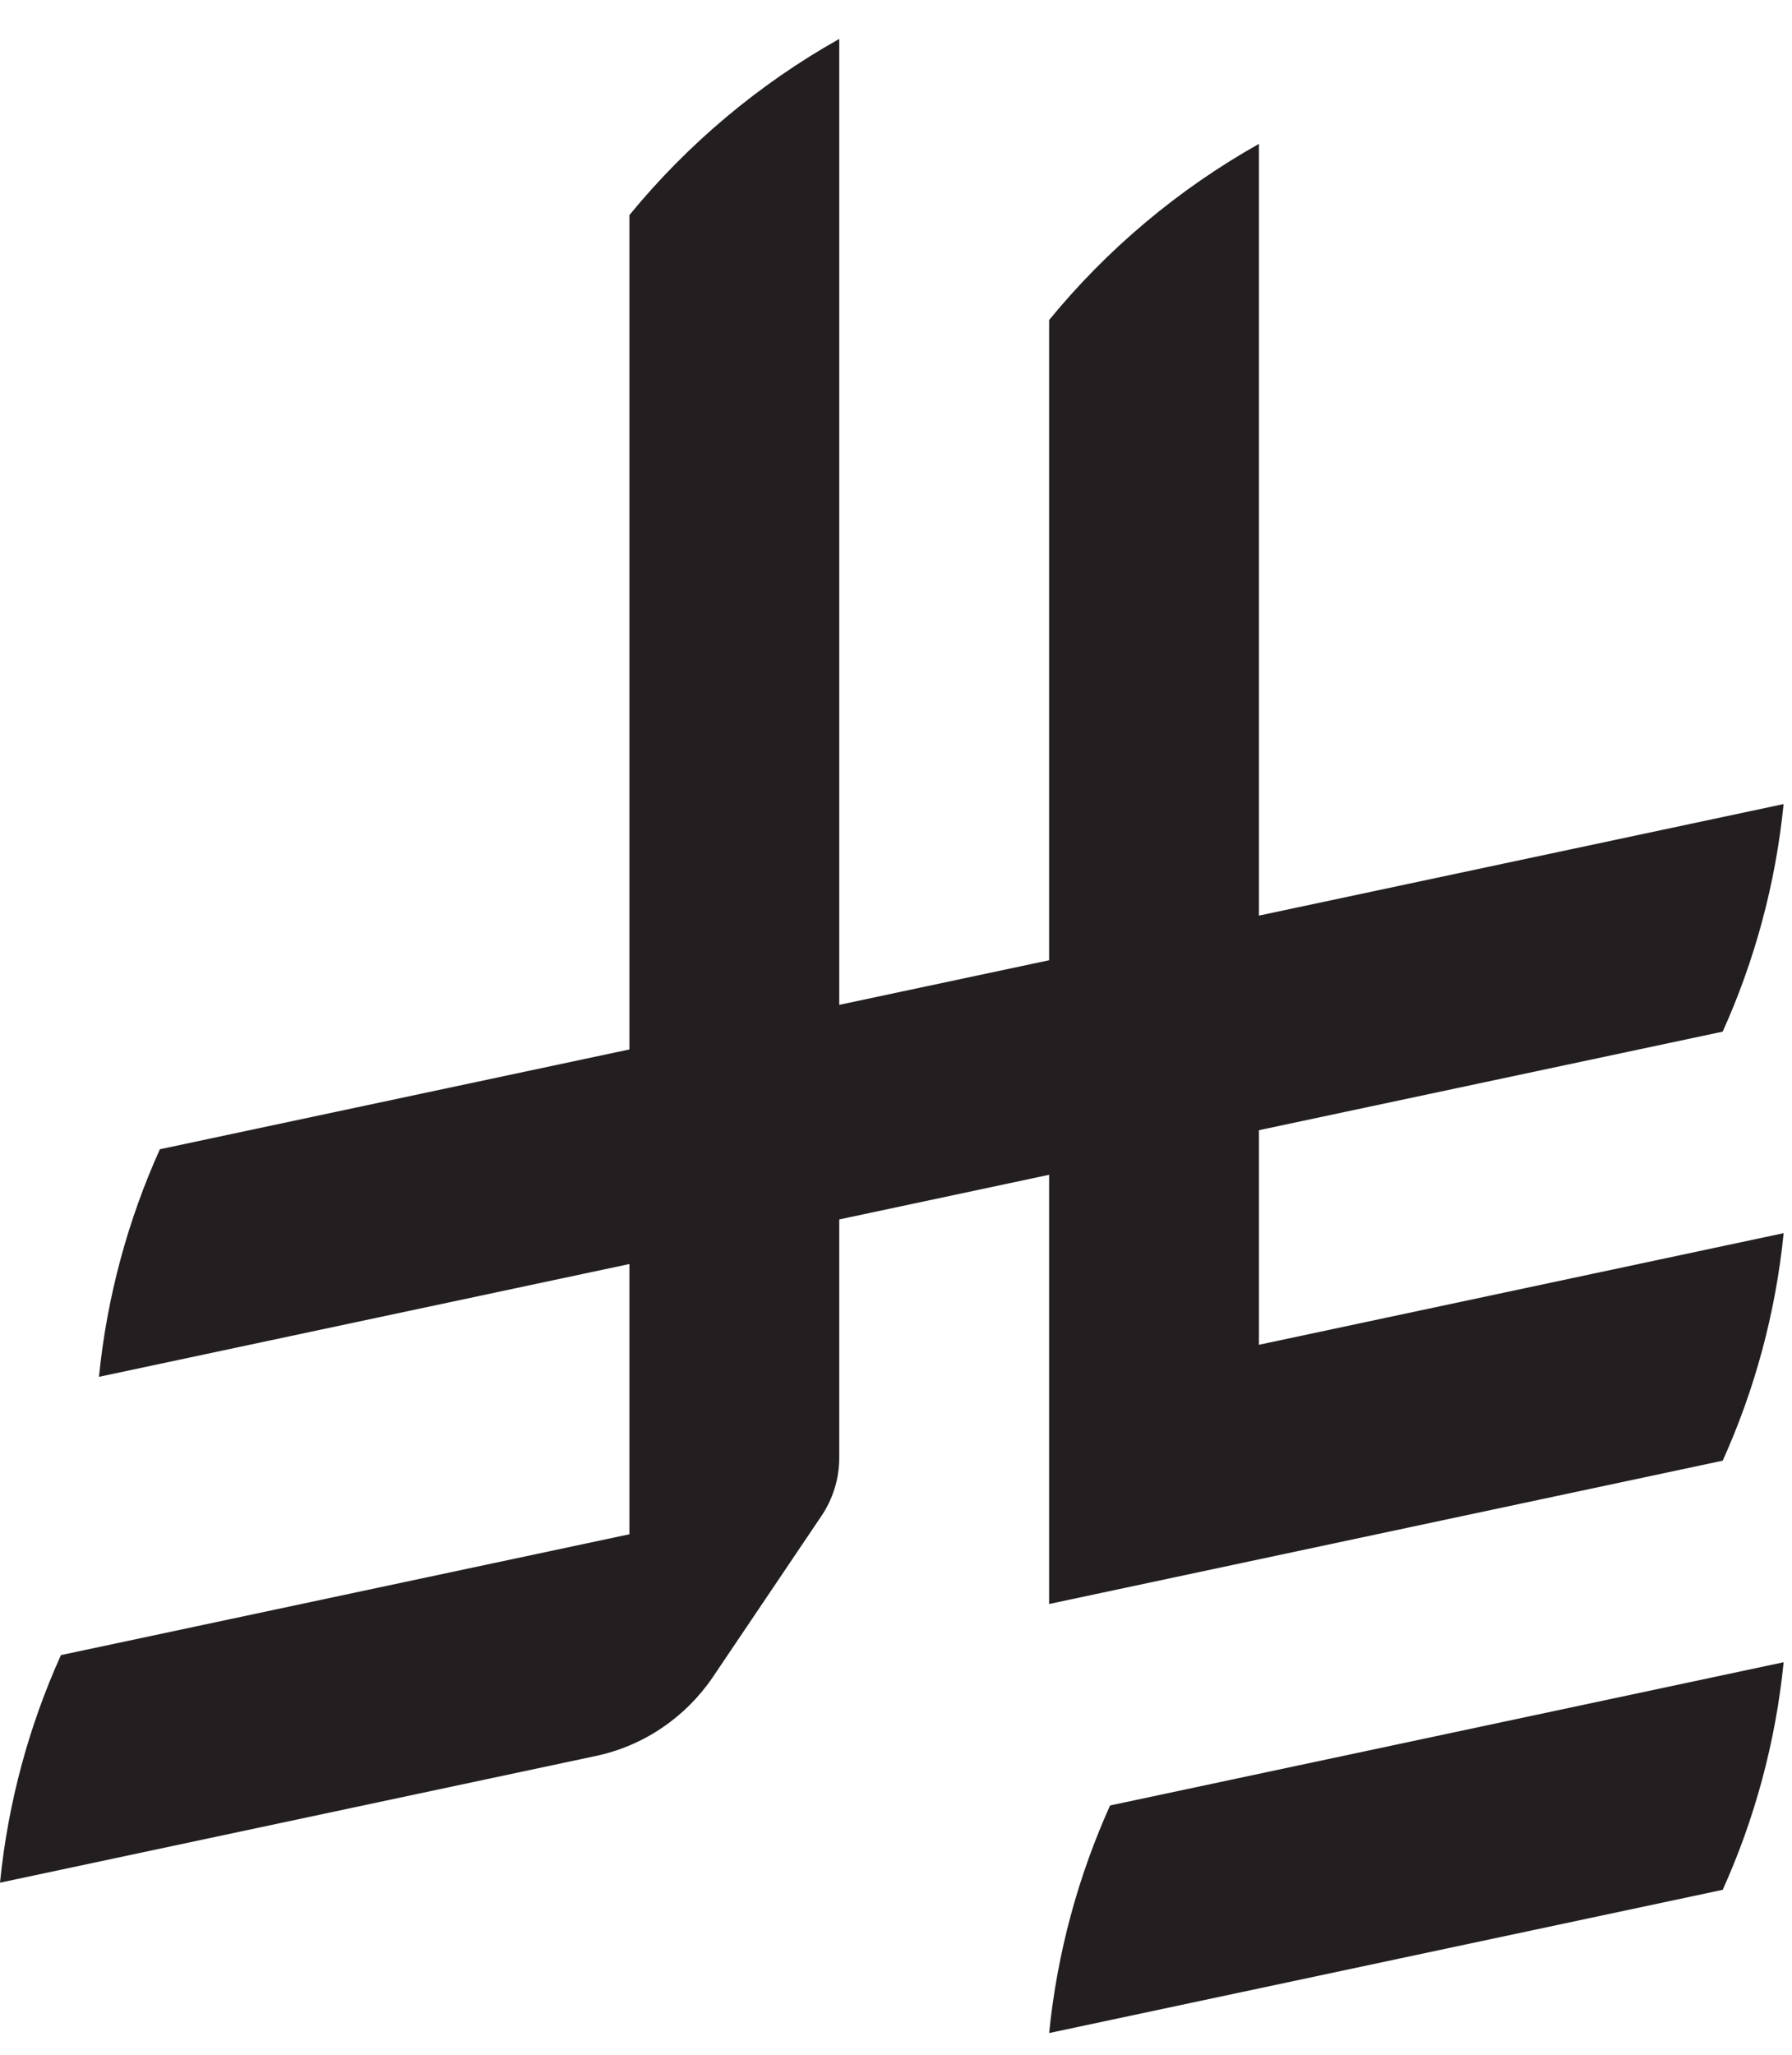
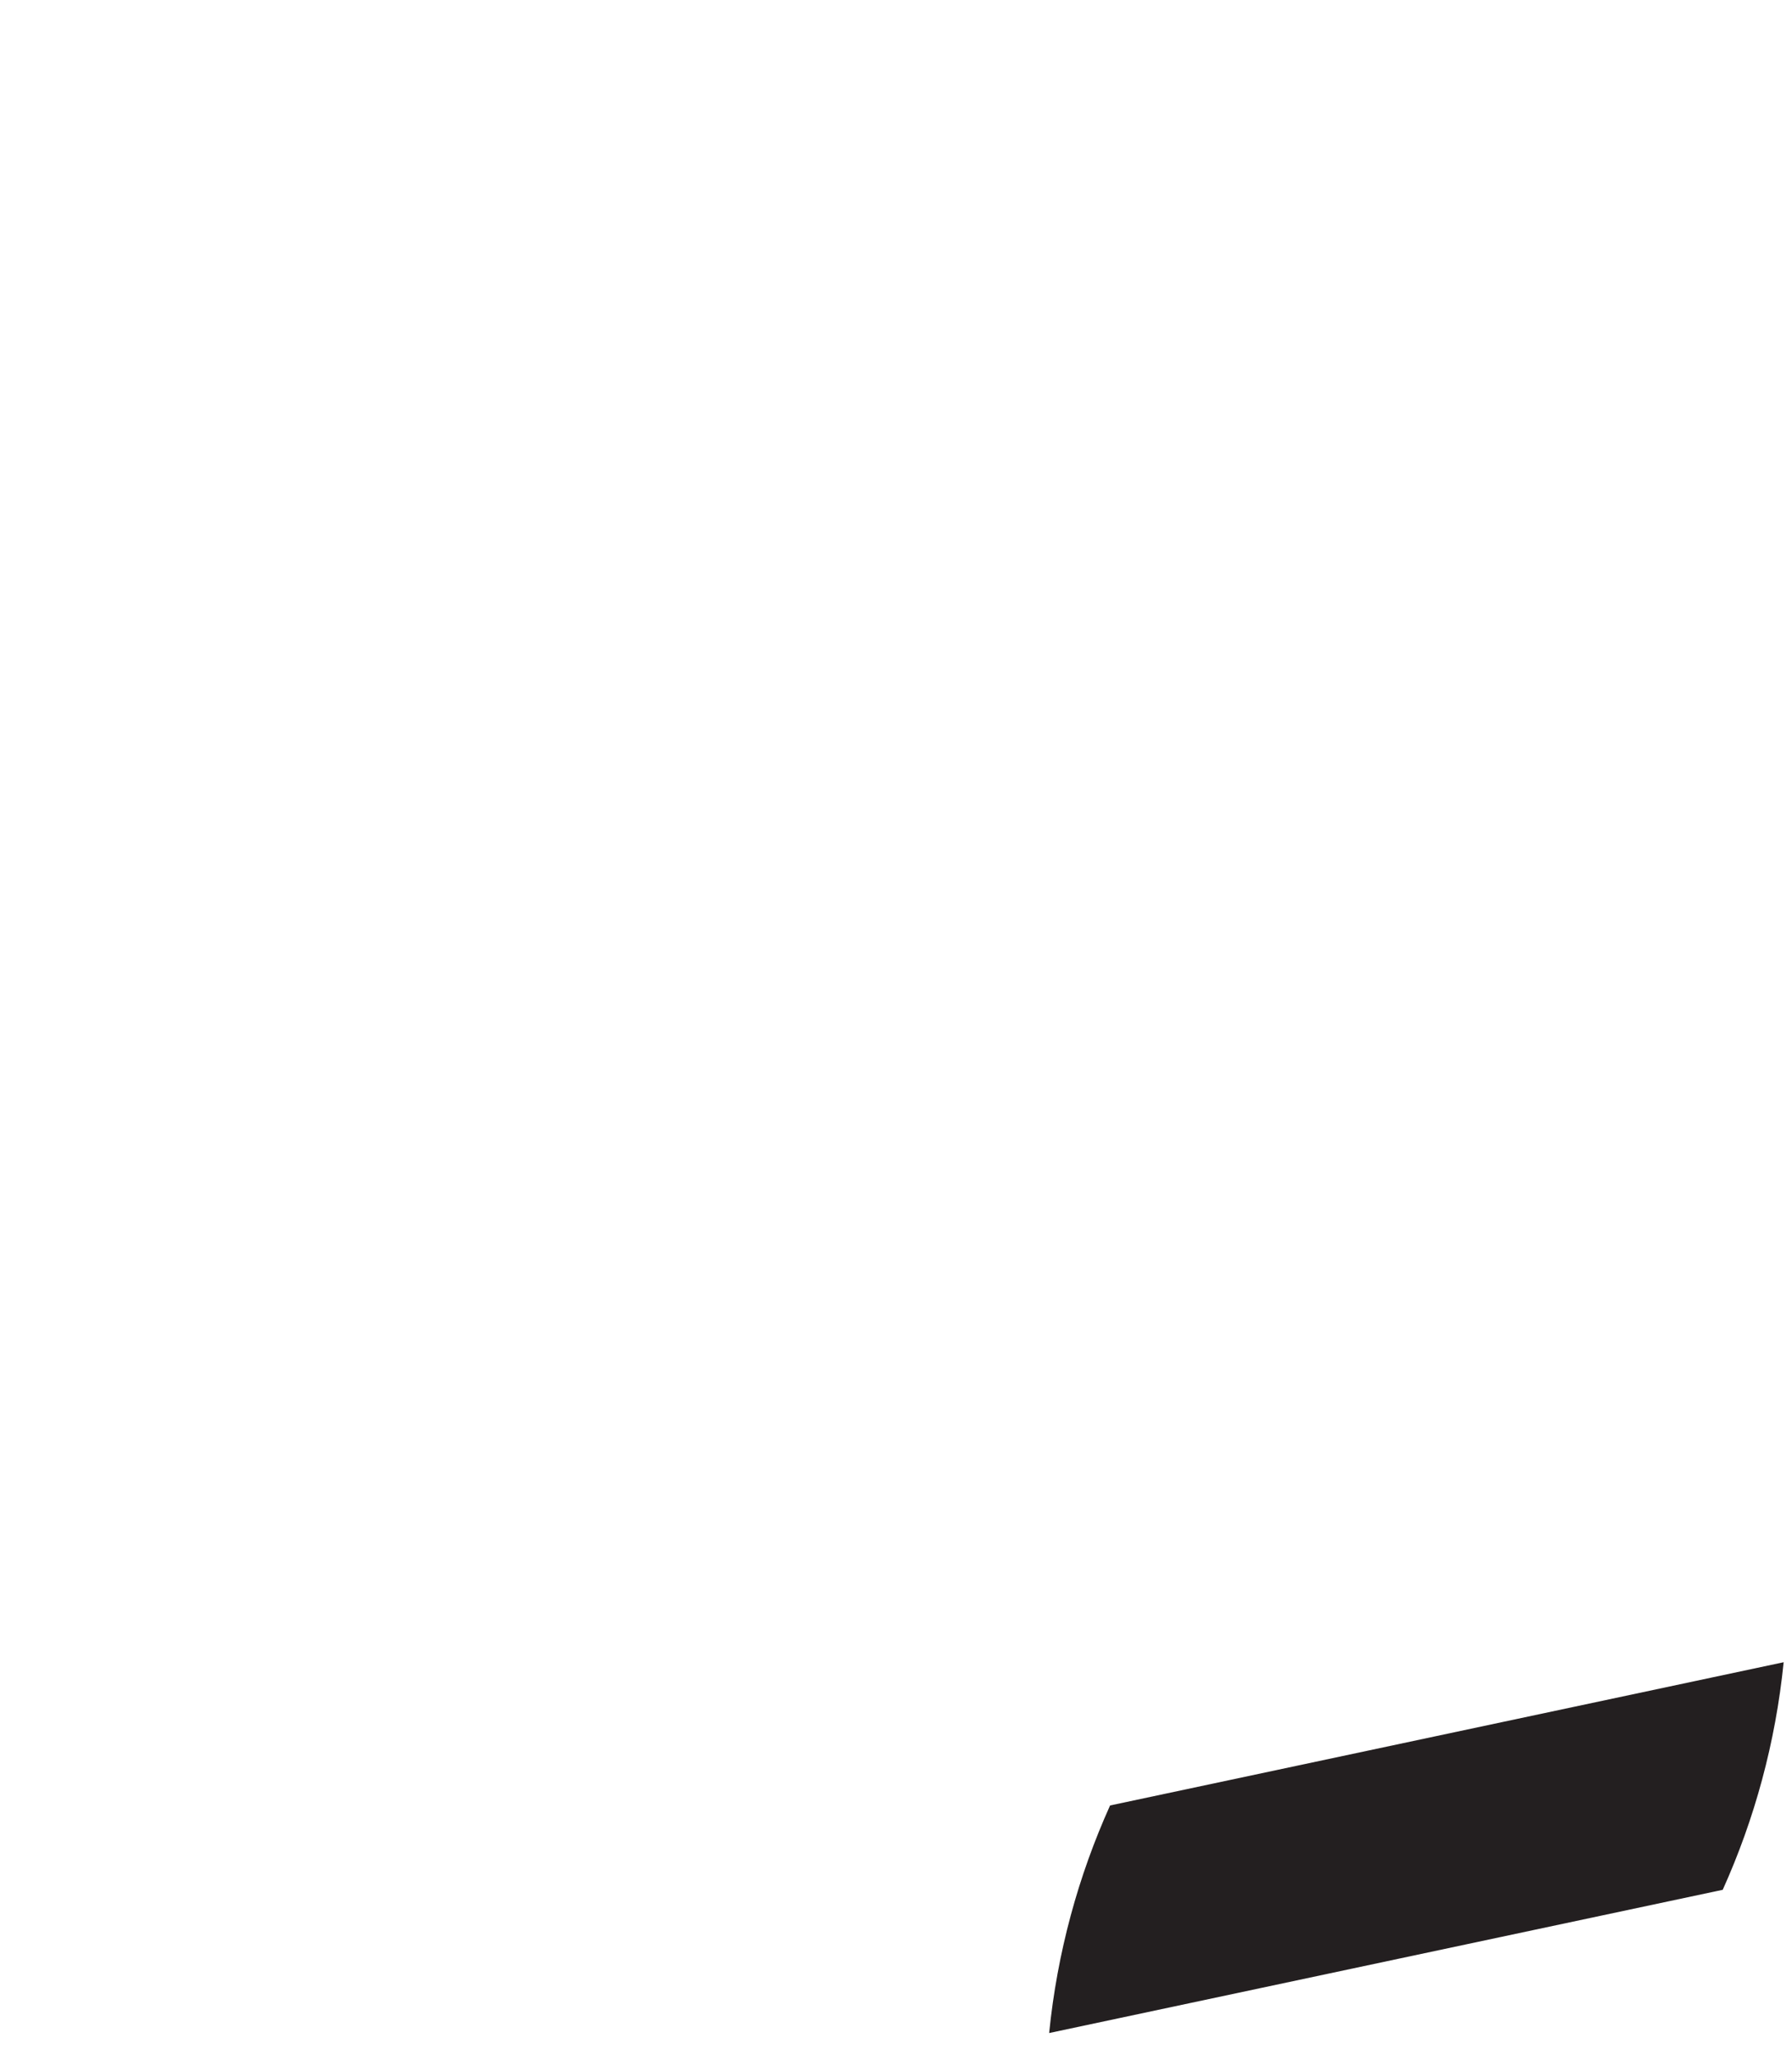
<svg xmlns="http://www.w3.org/2000/svg" width="41" height="47" viewBox="0 0 41 47" fill="none">
  <g clip-path="url(#clip0_5_3887)">
    <path d="M25.398 41.295C24.67 42.91 24.188 44.662 24.004 46.5L39.415 43.224C40.143 41.61 40.624 39.857 40.809 38.019L25.398 41.295Z" fill="#231F20" />
-     <path d="M39.414 33.41C40.143 31.796 40.624 30.043 40.809 28.205L28.804 30.758V25.85L39.414 23.596C40.142 21.981 40.624 20.228 40.808 18.391L28.804 20.942V3.291C26.964 4.324 25.331 5.698 24.003 7.32V21.963L19.202 22.983V0.89C17.362 1.923 15.729 3.298 14.401 4.919V24.003L3.658 26.286C2.93 27.9 2.448 29.653 2.264 31.491L14.401 28.911V35.092L1.394 37.856C0.665 39.471 0.184 41.223 -0 43.061L13.614 40.167C14.723 39.937 15.675 39.282 16.295 38.38L18.791 34.678V34.678C19.051 34.294 19.202 33.833 19.202 33.335V27.891L24.003 26.87V36.687L39.414 33.409L39.414 33.41Z" fill="#231F20" />
  </g>
  <defs>
    <clipPath id="clip0_5_3887">
      <rect width="40.809" height="45.61" fill="white" transform="translate(0 0.89)" />
    </clipPath>
  </defs>
</svg>